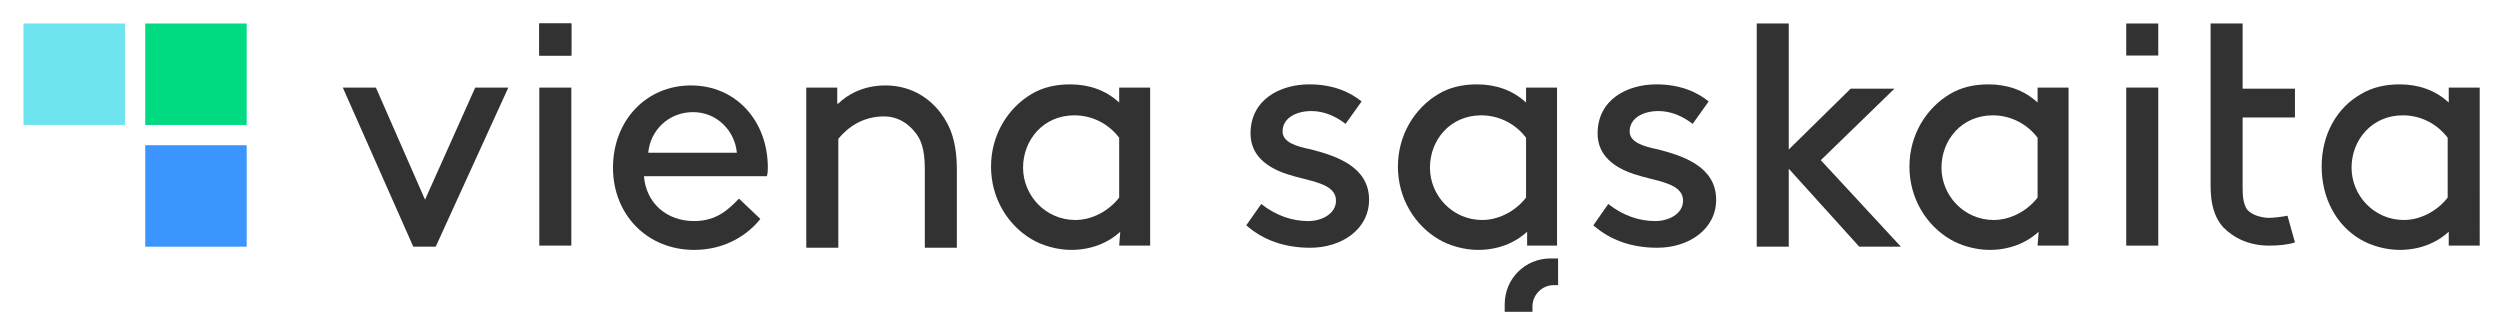
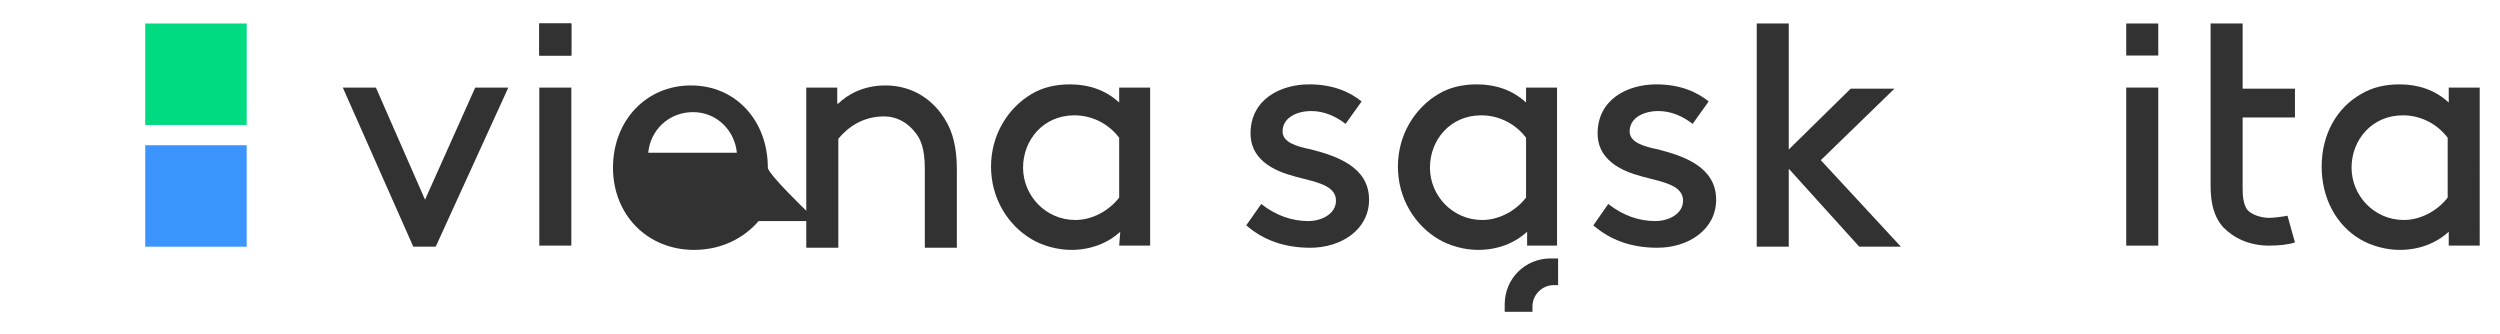
<svg xmlns="http://www.w3.org/2000/svg" version="1.1" id="Layer_1" x="0px" y="0px" viewBox="0 0 234.1 31.3" style="enable-background:new 0 0 234.1 31.3;" xml:space="preserve">
  <style type="text/css">
	.st0{fill:#333232;}
	.st1{fill:#2D2E2D;}
	.st2{fill:#81D1E0;}
	.st3{fill:#51BB79;}
	.st4{fill:#588BC9;}
	.st5{fill:#6EE4EE;}
	.st6{fill:#00DA80;}
	.st7{fill:#3C94FF;}
</style>
  <g>
    <g>
      <g>
        <g>
          <g>
            <polygon class="st0" points="106.4,3193 93.9,3220.6 81.8,3193 73.7,3193 91.1,3232 96.6,3232 114.6,3193      " />
            <path class="st0" d="M122,3193h8v39h-8V3193z" />
            <path class="st0" d="M195.6,3196.7c2.1-2,6.1-4.6,11.7-4.6c5.7,0,10.4,2.7,13.7,6.9c2.5,3.2,3.9,7.1,3.9,13.9v19.1H217v-19.5       c0-5-1-7.3-2.4-9c-1.8-2.3-4.3-3.8-7.6-3.8c-5.1,0-8.9,2.7-11.2,5.6v26.8H188v-39h7.6V3196.7z" />
            <path class="st0" d="M265.2,3228.4c-3.2,2.8-7.4,4.4-12,4.4c-3.5,0-7.1-1-9.8-2.6c-5.9-3.5-10-10-10-17.8s4.1-14.4,10-17.8       c2.7-1.6,5.9-2.5,9.5-2.5c4.4,0,8.6,1.3,12.2,4.4v-3.6h7.6v39h-7.6v-3.5H265.2z M265.1,3205.2c-2.4-3.2-6.4-5.6-11.2-5.6       c-7.6,0-12.6,6.1-12.6,12.9c0,7,5.4,12.9,13,12.9c4,0,8.1-2,10.8-5.6V3205.2z" />
            <path class="st0" d="M365.4,3228.4c-3.2,2.8-7.4,4.4-12,4.4c-3.5,0-7.1-1-9.8-2.6c-5.9-3.5-10-10-10-17.8s4.1-14.4,10-17.8       c2.7-1.6,5.9-2.5,9.5-2.5c4.4,0,8.6,1.3,12.2,4.4v-3.6h7.6v39h-7.6L365.4,3228.4L365.4,3228.4z M365.2,3205.2       c-2.4-3.2-6.4-5.6-11.2-5.6c-7.6,0-12.6,6.1-12.6,12.9c0,7,5.4,12.9,13,12.9c4,0,8.1-2,10.8-5.6L365.2,3205.2L365.2,3205.2z" />
            <path class="st0" d="M592.4,3228.4c-3.2,2.8-7.4,4.4-12,4.4c-3.5,0-7.1-1-9.8-2.6c-5.9-3.5-9.5-10-9.5-17.8s3.7-14.4,9.6-17.8       c2.7-1.6,5.9-2.5,9.5-2.5c4.4,0,8.6,1.3,12.2,4.4v-3.6h7.6v39h-7.6V3228.4z M592.2,3205.2c-2.4-3.2-6.4-5.6-11.2-5.6       c-7.6,0-12.6,6.1-12.6,12.9c0,7,5.4,12.9,13,12.9c4,0,8.1-2,10.8-5.6V3205.2z" />
            <path class="st0" d="M300,3221.6c3.7,2.8,7.6,4.3,11.5,4.3c3.4,0,6.8-1.8,6.8-4.9c0-4.5-6.5-4.7-12.2-6.6c-4.7-1.6-9-4.6-9-10       c0-8.4,7.5-12.2,14.4-12.2c5.7,0,9.9,1.8,12.9,4.3l-4.1,5.6c-2.4-1.8-5.2-3.1-8.4-3.1c-3.8,0-7.1,1.8-7.1,4.9       c0,2.7,3.1,3.6,7,4.6c6.1,1.6,14.2,4.3,14.2,12.4c0,7.4-6.9,11.9-14.5,11.9c-6.2,0-11.5-1.9-15.8-5.4L300,3221.6z" />
            <path class="st0" d="M385.5,3221.6c3.7,2.8,7.6,4.3,11.5,4.3c3.4,0,6.8-1.8,6.8-4.9c0-4.5-6.5-4.7-12.2-6.6       c-4.7-1.6-9-4.6-9-10c0-8.4,7.5-12.2,14.4-12.2c5.7,0,9.9,1.8,12.9,4.3l-4.1,5.6c-2.4-1.8-5.2-3.1-8.4-3.1       c-3.8,0-7.1,1.8-7.1,4.9c0,2.7,3.1,3.6,7,4.6c6.1,1.6,14.2,4.3,14.2,12.4c0,7.4-6.9,11.9-14.5,11.9c-6.2,0-11.5-1.9-15.8-5.4       L385.5,3221.6z" />
            <path class="st0" d="M457.4,3232h-10.1l-17.3-19.1v19.1h-8v-55h7.9v30.9l15.3-14.9h10.7l-18.1,17.6L457.4,3232z" />
            <path class="st0" d="M491.4,3228.4c-3.2,2.8-7.4,4.4-12,4.4c-3.5,0-7.1-1-9.8-2.6c-5.9-3.5-10-10-10-17.8s4.1-14.4,10-17.8       c2.7-1.6,5.9-2.5,9.5-2.5c4.4,0,8.6,1.3,12.2,4.4v-3.6h7.6v39h-7.6L491.4,3228.4L491.4,3228.4z M491.1,3205.2       c-2.4-3.2-6.4-5.6-11.1-5.6c-7.5,0-12.5,6.1-12.5,12.9c0,7,5.4,12.9,12.9,12.9c4,0,8.1-2,10.7-5.6V3205.2z" />
            <path class="st0" d="M513,3193h8v39h-8V3193z" />
            <path class="st0" d="M554.6,3231.1c-1.5,0.5-4,0.8-6.2,0.8c-5,0-8.7-1.7-11.2-4.5c-2.4-2.5-3.2-6-3.2-10.2V3177h8v16h13v7h-13       v17.6c0,2,0.2,3.8,1.2,4.9c1.1,1.3,3.4,2,5.5,2c1.2,0,3.2-0.2,4.4-0.5L554.6,3231.1z" />
            <g>
              <path class="st0" d="M366.5,3248H360v-1.8c0-6.2,5-11.2,11.2-11.2h1.8v6.5h-1.1c-3,0-5.4,2.4-5.4,5.4V3248z" />
            </g>
            <path class="st0" d="M178.4,3212.5c0-11.5-7.9-20.3-18.9-20.3c-11.1,0-19.1,8.6-19.1,20.3s8.5,20.3,20,20.3       c8,0,13.5-3.9,16.4-7.6l-5.2-4.9c-2.3,2.5-5.3,5.6-11.1,5.6c-6.9,0-12-4.4-12.4-11h30.3       C178.4,3214.2,178.4,3212.8,178.4,3212.5z M148.9,3209c0.4-5.5,5.1-9.9,10.9-9.9c5.8,0,10.3,4.4,10.8,9.9H148.9z" />
          </g>
          <g>
            <rect x="122" y="3177" class="st1" width="8" height="8" />
            <rect x="122" y="3177" class="st0" width="8" height="8" />
          </g>
          <rect x="513" y="3177" class="st0" width="8" height="8" />
        </g>
      </g>
      <g>
        <rect x="-5" y="3177" class="st2" width="25" height="25" />
        <rect x="25" y="3177" class="st3" width="25" height="25" />
        <rect x="25" y="3207" class="st4" width="25" height="25" />
      </g>
    </g>
  </g>
  <g>
    <g>
      <g>
        <g>
          <g>
            <polygon class="st0" points="1294.4,3101 1281.9,3128.6 1269.8,3101 1261.7,3101 1279.1,3140 1284.6,3140 1302.6,3101      " />
            <path class="st0" d="M1310,3101h8v39h-8V3101z" />
-             <path class="st0" d="M1383.6,3104.7c2.1-2,6.1-4.6,11.7-4.6c5.7,0,10.4,2.7,13.7,6.9c2.5,3.2,3.9,7.1,3.9,13.9v19.1h-7.9v-19.5       c0-5-1-7.3-2.4-9c-1.8-2.3-4.3-3.8-7.6-3.8c-5.1,0-8.9,2.7-11.2,5.6v26.8h-7.9v-39h7.6v3.6H1383.6z" />
            <path class="st0" d="M1453.2,3136.4c-3.2,2.8-7.4,4.4-12,4.4c-3.5,0-7.1-1-9.8-2.6c-5.9-3.5-10-10-10-17.8s4.1-14.4,10-17.8       c2.7-1.6,5.9-2.5,9.5-2.5c4.4,0,8.6,1.3,12.2,4.4v-3.6h7.6v39h-7.6v-3.5H1453.2z M1453.1,3113.2c-2.4-3.2-6.4-5.6-11.2-5.6       c-7.6,0-12.6,6.1-12.6,12.9c0,7,5.4,12.9,13,12.9c4,0,8.1-2,10.8-5.6L1453.1,3113.2L1453.1,3113.2z" />
            <path class="st0" d="M1553.4,3136.4c-3.2,2.8-7.4,4.4-12,4.4c-3.5,0-7.1-1-9.8-2.6c-5.9-3.5-10-10-10-17.8s4.1-14.4,10-17.8       c2.7-1.6,5.9-2.5,9.5-2.5c4.4,0,8.6,1.3,12.2,4.4v-3.6h7.6v39h-7.6v-3.5H1553.4z M1553.2,3113.2c-2.4-3.2-6.4-5.6-11.2-5.6       c-7.6,0-12.6,6.1-12.6,12.9c0,7,5.4,12.9,13,12.9c4,0,8.1-2,10.8-5.6L1553.2,3113.2L1553.2,3113.2z" />
            <path class="st0" d="M1780.4,3136.4c-3.2,2.8-7.4,4.4-12,4.4c-3.5,0-7.1-1-9.8-2.6c-5.9-3.5-9.5-10-9.5-17.8s3.7-14.4,9.6-17.8       c2.7-1.6,5.9-2.5,9.5-2.5c4.4,0,8.6,1.3,12.2,4.4v-3.6h7.6v39h-7.6L1780.4,3136.4L1780.4,3136.4z M1780.2,3113.2       c-2.4-3.2-6.4-5.6-11.2-5.6c-7.6,0-12.6,6.1-12.6,12.9c0,7,5.4,12.9,13,12.9c4,0,8.1-2,10.8-5.6L1780.2,3113.2L1780.2,3113.2z" />
            <path class="st0" d="M1488,3129.6c3.7,2.8,7.6,4.3,11.5,4.3c3.4,0,6.8-1.8,6.8-4.9c0-4.5-6.5-4.7-12.2-6.6c-4.7-1.6-9-4.6-9-10       c0-8.4,7.5-12.2,14.4-12.2c5.7,0,9.9,1.8,12.9,4.3l-4.1,5.6c-2.4-1.8-5.2-3.1-8.4-3.1c-3.8,0-7.1,1.8-7.1,4.9       c0,2.7,3.1,3.6,7,4.6c6.1,1.6,14.2,4.3,14.2,12.4c0,7.4-6.9,11.9-14.5,11.9c-6.2,0-11.5-1.9-15.8-5.4L1488,3129.6z" />
            <path class="st0" d="M1573.5,3129.6c3.7,2.8,7.6,4.3,11.5,4.3c3.4,0,6.8-1.8,6.8-4.9c0-4.5-6.5-4.7-12.2-6.6       c-4.7-1.6-9-4.6-9-10c0-8.4,7.5-12.2,14.4-12.2c5.7,0,9.9,1.8,12.9,4.3l-4.1,5.6c-2.4-1.8-5.2-3.1-8.4-3.1       c-3.8,0-7.1,1.8-7.1,4.9c0,2.7,3.1,3.6,7,4.6c6.1,1.6,14.2,4.3,14.2,12.4c0,7.4-6.9,11.9-14.5,11.9c-6.2,0-11.5-1.9-15.8-5.4       L1573.5,3129.6z" />
            <path class="st0" d="M1645.4,3140h-10.1l-17.3-19.1v19.1h-7.9v-55h7.9v30.9l15.3-14.9h10.7l-18.1,17.6L1645.4,3140z" />
            <path class="st0" d="M1679.4,3136.4c-3.2,2.8-7.4,4.4-12,4.4c-3.5,0-7.1-1-9.8-2.6c-5.9-3.5-10-10-10-17.8s4.1-14.4,10-17.8       c2.7-1.6,5.9-2.5,9.5-2.5c4.4,0,8.6,1.3,12.2,4.4v-3.6h7.6v39h-7.6v-3.5H1679.4z M1679.1,3113.2c-2.4-3.2-6.4-5.6-11.1-5.6       c-7.5,0-12.5,6.1-12.5,12.9c0,7,5.4,12.9,12.9,12.9c4,0,8.1-2,10.7-5.6V3113.2z" />
            <path class="st0" d="M1701,3101h8v39h-8V3101z" />
            <path class="st0" d="M1742.6,3139.1c-1.5,0.5-4,0.8-6.2,0.8c-5,0-8.7-1.7-11.2-4.5c-2.4-2.5-3.2-6-3.2-10.2V3085h8v16h13v7h-13       v17.6c0,2,0.2,3.8,1.2,4.9c1.1,1.3,3.4,2,5.5,2c1.2,0,3.2-0.2,4.4-0.5L1742.6,3139.1z" />
            <g>
              <path class="st0" d="M1554.5,3156h-6.5v-1.8c0-6.2,5-11.2,11.2-11.2h1.8v6.5h-1.1c-3,0-5.4,2.4-5.4,5.4V3156z" />
            </g>
            <path class="st0" d="M1366.4,3120.5c0-11.5-7.9-20.3-18.9-20.3c-11.1,0-19.1,8.6-19.1,20.3s8.5,20.3,20,20.3       c8,0,13.5-3.9,16.4-7.6l-5.2-4.9c-2.3,2.5-5.3,5.6-11.1,5.6c-6.9,0-12-4.4-12.4-11h30.3       C1366.4,3122.2,1366.4,3120.8,1366.4,3120.5z M1336.9,3117c0.4-5.5,5.1-9.9,10.9-9.9s10.3,4.4,10.8,9.9H1336.9z" />
          </g>
          <g>
            <rect x="1310" y="3085" class="st1" width="8" height="8" />
-             <rect x="1310" y="3085" class="st0" width="8" height="8" />
          </g>
          <rect x="1701" y="3085" class="st0" width="8" height="8" />
        </g>
      </g>
      <g>
        <rect x="1183" y="3085" class="st2" width="25" height="25" />
        <rect x="1213" y="3085" class="st3" width="25" height="25" />
        <rect x="1213" y="3115" class="st4" width="25" height="25" />
      </g>
    </g>
  </g>
  <g>
    <g>
      <g>
        <g>
          <g>
            <polygon class="st0" points="44.5,8.2 39.8,18.7 35.2,8.2 32.1,8.2 38.7,23.1 40.8,23.1 47.6,8.2      " />
            <path class="st0" d="M50.5,8.2h3V23h-3V8.2z" />
            <path class="st0" d="M78.5,9.7C79.3,8.9,80.8,8,82.9,8c2.2,0,4,1,5.2,2.6c0.9,1.2,1.5,2.7,1.5,5.3v7.3h-3v-7.4       c0-1.9-0.4-2.8-0.9-3.4c-0.7-0.9-1.7-1.5-2.9-1.5c-2,0-3.4,1-4.3,2.1v10.2h-3v-15h2.9v1.5H78.5z" />
            <path class="st0" d="M104.9,21.7c-1.2,1.1-2.8,1.7-4.6,1.7c-1.3,0-2.7-0.4-3.7-1c-2.2-1.3-3.8-3.8-3.8-6.8s1.6-5.5,3.8-6.8       c1-0.6,2.2-0.9,3.6-0.9c1.7,0,3.3,0.5,4.6,1.7V8.2h2.9V23h-2.9L104.9,21.7L104.9,21.7z M104.8,12.9c-0.9-1.2-2.4-2.1-4.2-2.1       c-2.9,0-4.8,2.3-4.8,4.9s2.1,4.9,4.9,4.9c1.5,0,3.1-0.8,4.1-2.1V12.9z" />
            <path class="st0" d="M143,21.7c-1.2,1.1-2.8,1.7-4.6,1.7c-1.3,0-2.7-0.4-3.7-1c-2.2-1.3-3.8-3.8-3.8-6.8s1.6-5.5,3.8-6.8       c1-0.6,2.2-0.9,3.6-0.9c1.7,0,3.3,0.5,4.6,1.7V8.2h2.9V23H143V21.7z M142.9,12.9c-0.9-1.2-2.4-2.1-4.2-2.1       c-2.9,0-4.8,2.3-4.8,4.9s2.1,4.9,4.9,4.9c1.5,0,3.1-0.8,4.1-2.1V12.9z" />
            <path class="st0" d="M229.3,21.7c-1.2,1.1-2.8,1.7-4.6,1.7c-1.3,0-2.7-0.4-3.7-1c-2.2-1.3-3.6-3.8-3.6-6.8s1.4-5.5,3.7-6.8       c1-0.6,2.2-0.9,3.6-0.9c1.7,0,3.3,0.5,4.6,1.7V8.2h2.9V23h-2.9V21.7z M229.2,12.9c-0.9-1.2-2.4-2.1-4.2-2.1       c-2.9,0-4.8,2.3-4.8,4.9s2.1,4.9,4.9,4.9c1.5,0,3.1-0.8,4.1-2.1V12.9z" />
            <path class="st0" d="M118.1,19.1c1.4,1.1,2.9,1.6,4.4,1.6c1.3,0,2.6-0.7,2.6-1.9c0-1.7-2.5-1.8-4.6-2.5       c-1.8-0.6-3.4-1.7-3.4-3.8c0-3.2,2.8-4.6,5.5-4.6c2.2,0,3.8,0.7,4.9,1.6l-1.5,2.1c-0.9-0.7-2-1.2-3.2-1.2       c-1.5,0-2.7,0.7-2.7,1.9c0,1,1.2,1.4,2.7,1.7c2.3,0.6,5.4,1.6,5.4,4.7c0,2.8-2.6,4.5-5.5,4.5c-2.4,0-4.4-0.7-6-2.1L118.1,19.1z       " />
            <path class="st0" d="M150.6,19.1c1.4,1.1,2.9,1.6,4.4,1.6c1.3,0,2.6-0.7,2.6-1.9c0-1.7-2.5-1.8-4.6-2.5       c-1.8-0.6-3.4-1.7-3.4-3.8c0-3.2,2.8-4.6,5.5-4.6c2.2,0,3.8,0.7,4.9,1.6l-1.5,2.1c-0.9-0.7-2-1.2-3.2-1.2       c-1.5,0-2.7,0.7-2.7,1.9c0,1,1.2,1.4,2.7,1.7c2.3,0.6,5.4,1.6,5.4,4.7c0,2.8-2.6,4.5-5.5,4.5c-2.4,0-4.4-0.7-6-2.1L150.6,19.1z       " />
            <path class="st0" d="M178,23.1h-3.9l-6.6-7.3v7.3h-3V2.2h3V14l5.8-5.7h4.1l-6.9,6.7L178,23.1z" />
-             <path class="st0" d="M190.9,21.7c-1.2,1.1-2.8,1.7-4.6,1.7c-1.3,0-2.7-0.4-3.7-1c-2.2-1.3-3.8-3.8-3.8-6.8s1.6-5.5,3.8-6.8       c1-0.6,2.2-0.9,3.6-0.9c1.7,0,3.3,0.5,4.6,1.7V8.2h2.9V23h-2.9L190.9,21.7L190.9,21.7z M190.8,12.9c-0.9-1.2-2.4-2.1-4.2-2.1       c-2.9,0-4.8,2.3-4.8,4.9s2.1,4.9,4.9,4.9c1.5,0,3.1-0.8,4.1-2.1V12.9z" />
            <path class="st0" d="M199.1,8.2h3V23h-3V8.2z" />
            <path class="st0" d="M214.9,22.7c-0.6,0.2-1.5,0.3-2.4,0.3c-1.9,0-3.3-0.7-4.3-1.7c-0.9-1-1.2-2.3-1.2-3.9V2.2h3v6.1h4.9V11       H210v6.7c0,0.8,0.1,1.4,0.4,1.9c0.4,0.5,1.3,0.8,2.1,0.8c0.4,0,1.2-0.1,1.7-0.2L214.9,22.7z" />
            <g>
              <path class="st0" d="M143.4,29.2h-2.5v-0.7c0-2.4,1.9-4.3,4.3-4.3h0.7v2.5h-0.4c-1.1,0-2,0.9-2,2v0.5H143.4z" />
            </g>
-             <path class="st0" d="M71.9,15.7c0-4.4-3-7.7-7.2-7.7s-7.3,3.3-7.3,7.7s3.2,7.7,7.6,7.7c3,0,5.1-1.5,6.2-2.9l-2-1.9       c-0.9,0.9-2,2.1-4.2,2.1c-2.6,0-4.5-1.7-4.7-4.2h11.5C71.9,16.3,71.9,15.8,71.9,15.7z M60.7,14.3c0.2-2.1,1.9-3.8,4.2-3.8       c2.2,0,3.9,1.7,4.1,3.8H60.7z" />
+             <path class="st0" d="M71.9,15.7c0-4.4-3-7.7-7.2-7.7s-7.3,3.3-7.3,7.7s3.2,7.7,7.6,7.7c3,0,5.1-1.5,6.2-2.9l-2-1.9       c-0.9,0.9-2,2.1-4.2,2.1h11.5C71.9,16.3,71.9,15.8,71.9,15.7z M60.7,14.3c0.2-2.1,1.9-3.8,4.2-3.8       c2.2,0,3.9,1.7,4.1,3.8H60.7z" />
          </g>
          <g>
            <rect x="50.5" y="2.2" class="st1" width="3" height="3" />
            <rect x="50.5" y="2.2" class="st0" width="3" height="3" />
          </g>
          <rect x="199.1" y="2.2" class="st0" width="3" height="3" />
        </g>
      </g>
      <g>
-         <rect x="2.2" y="2.2" class="st5" width="9.5" height="9.5" />
        <rect x="13.6" y="2.2" class="st6" width="9.5" height="9.5" />
        <rect x="13.6" y="13.6" class="st7" width="9.5" height="9.5" />
      </g>
    </g>
  </g>
</svg>